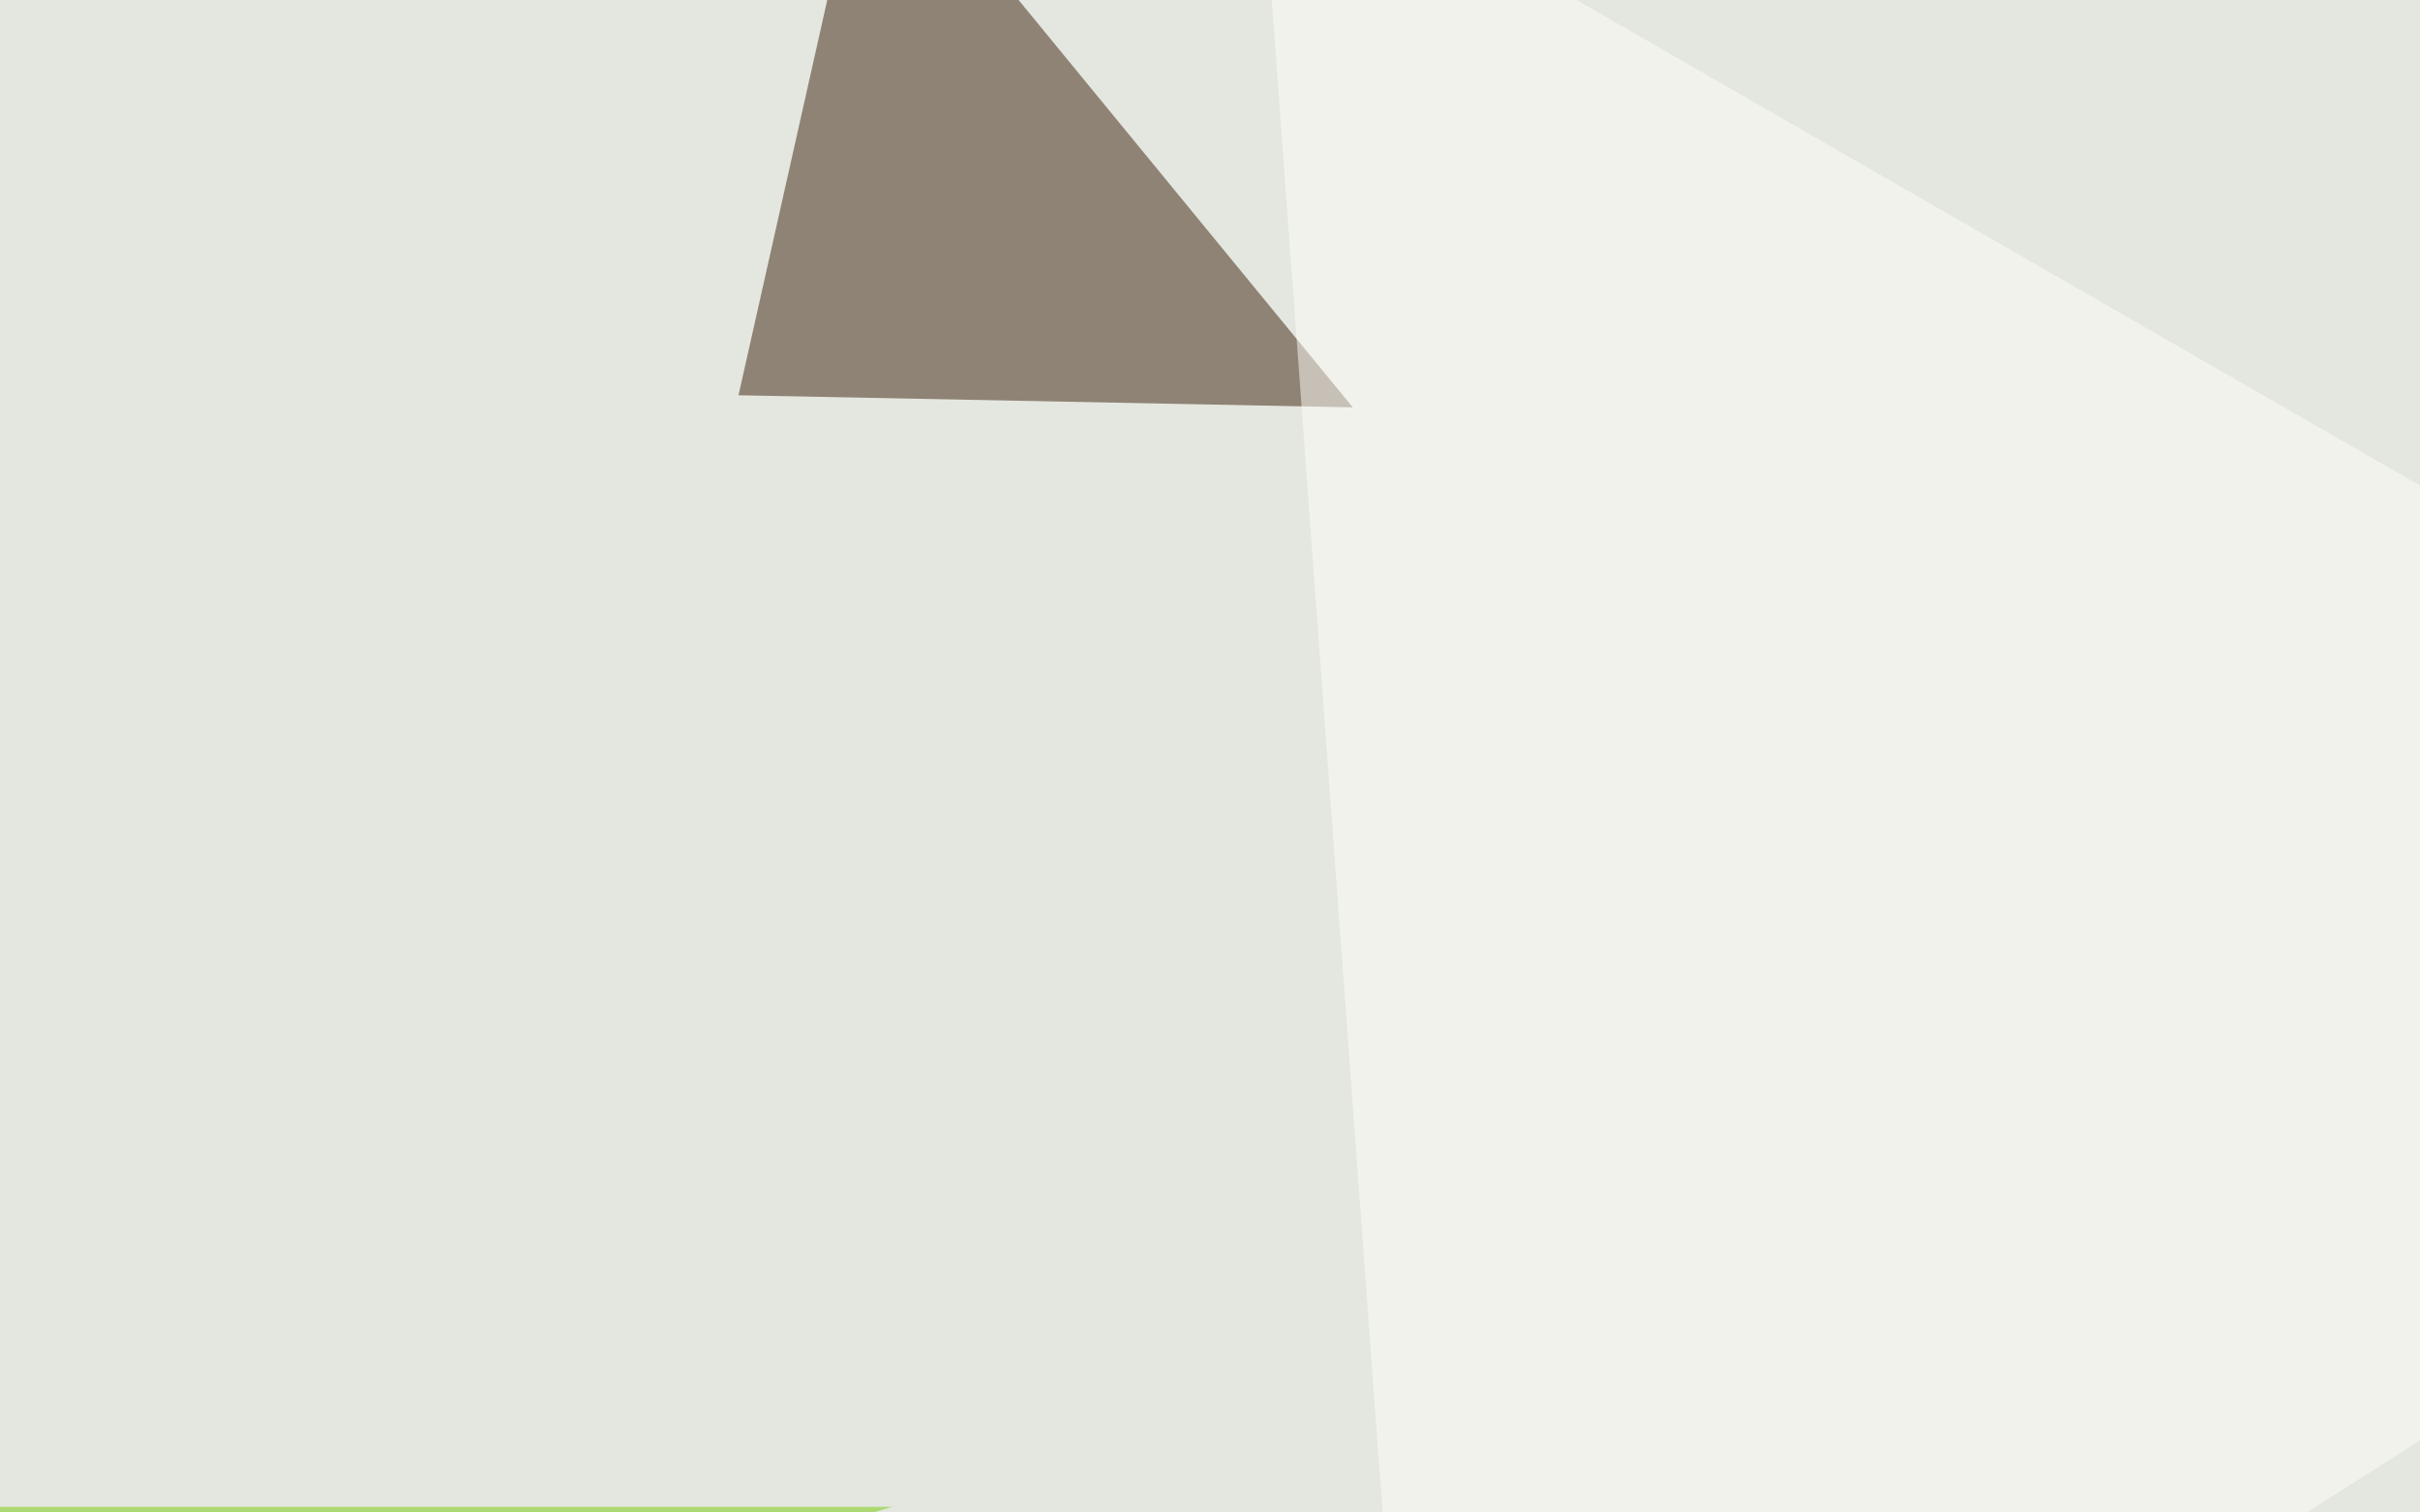
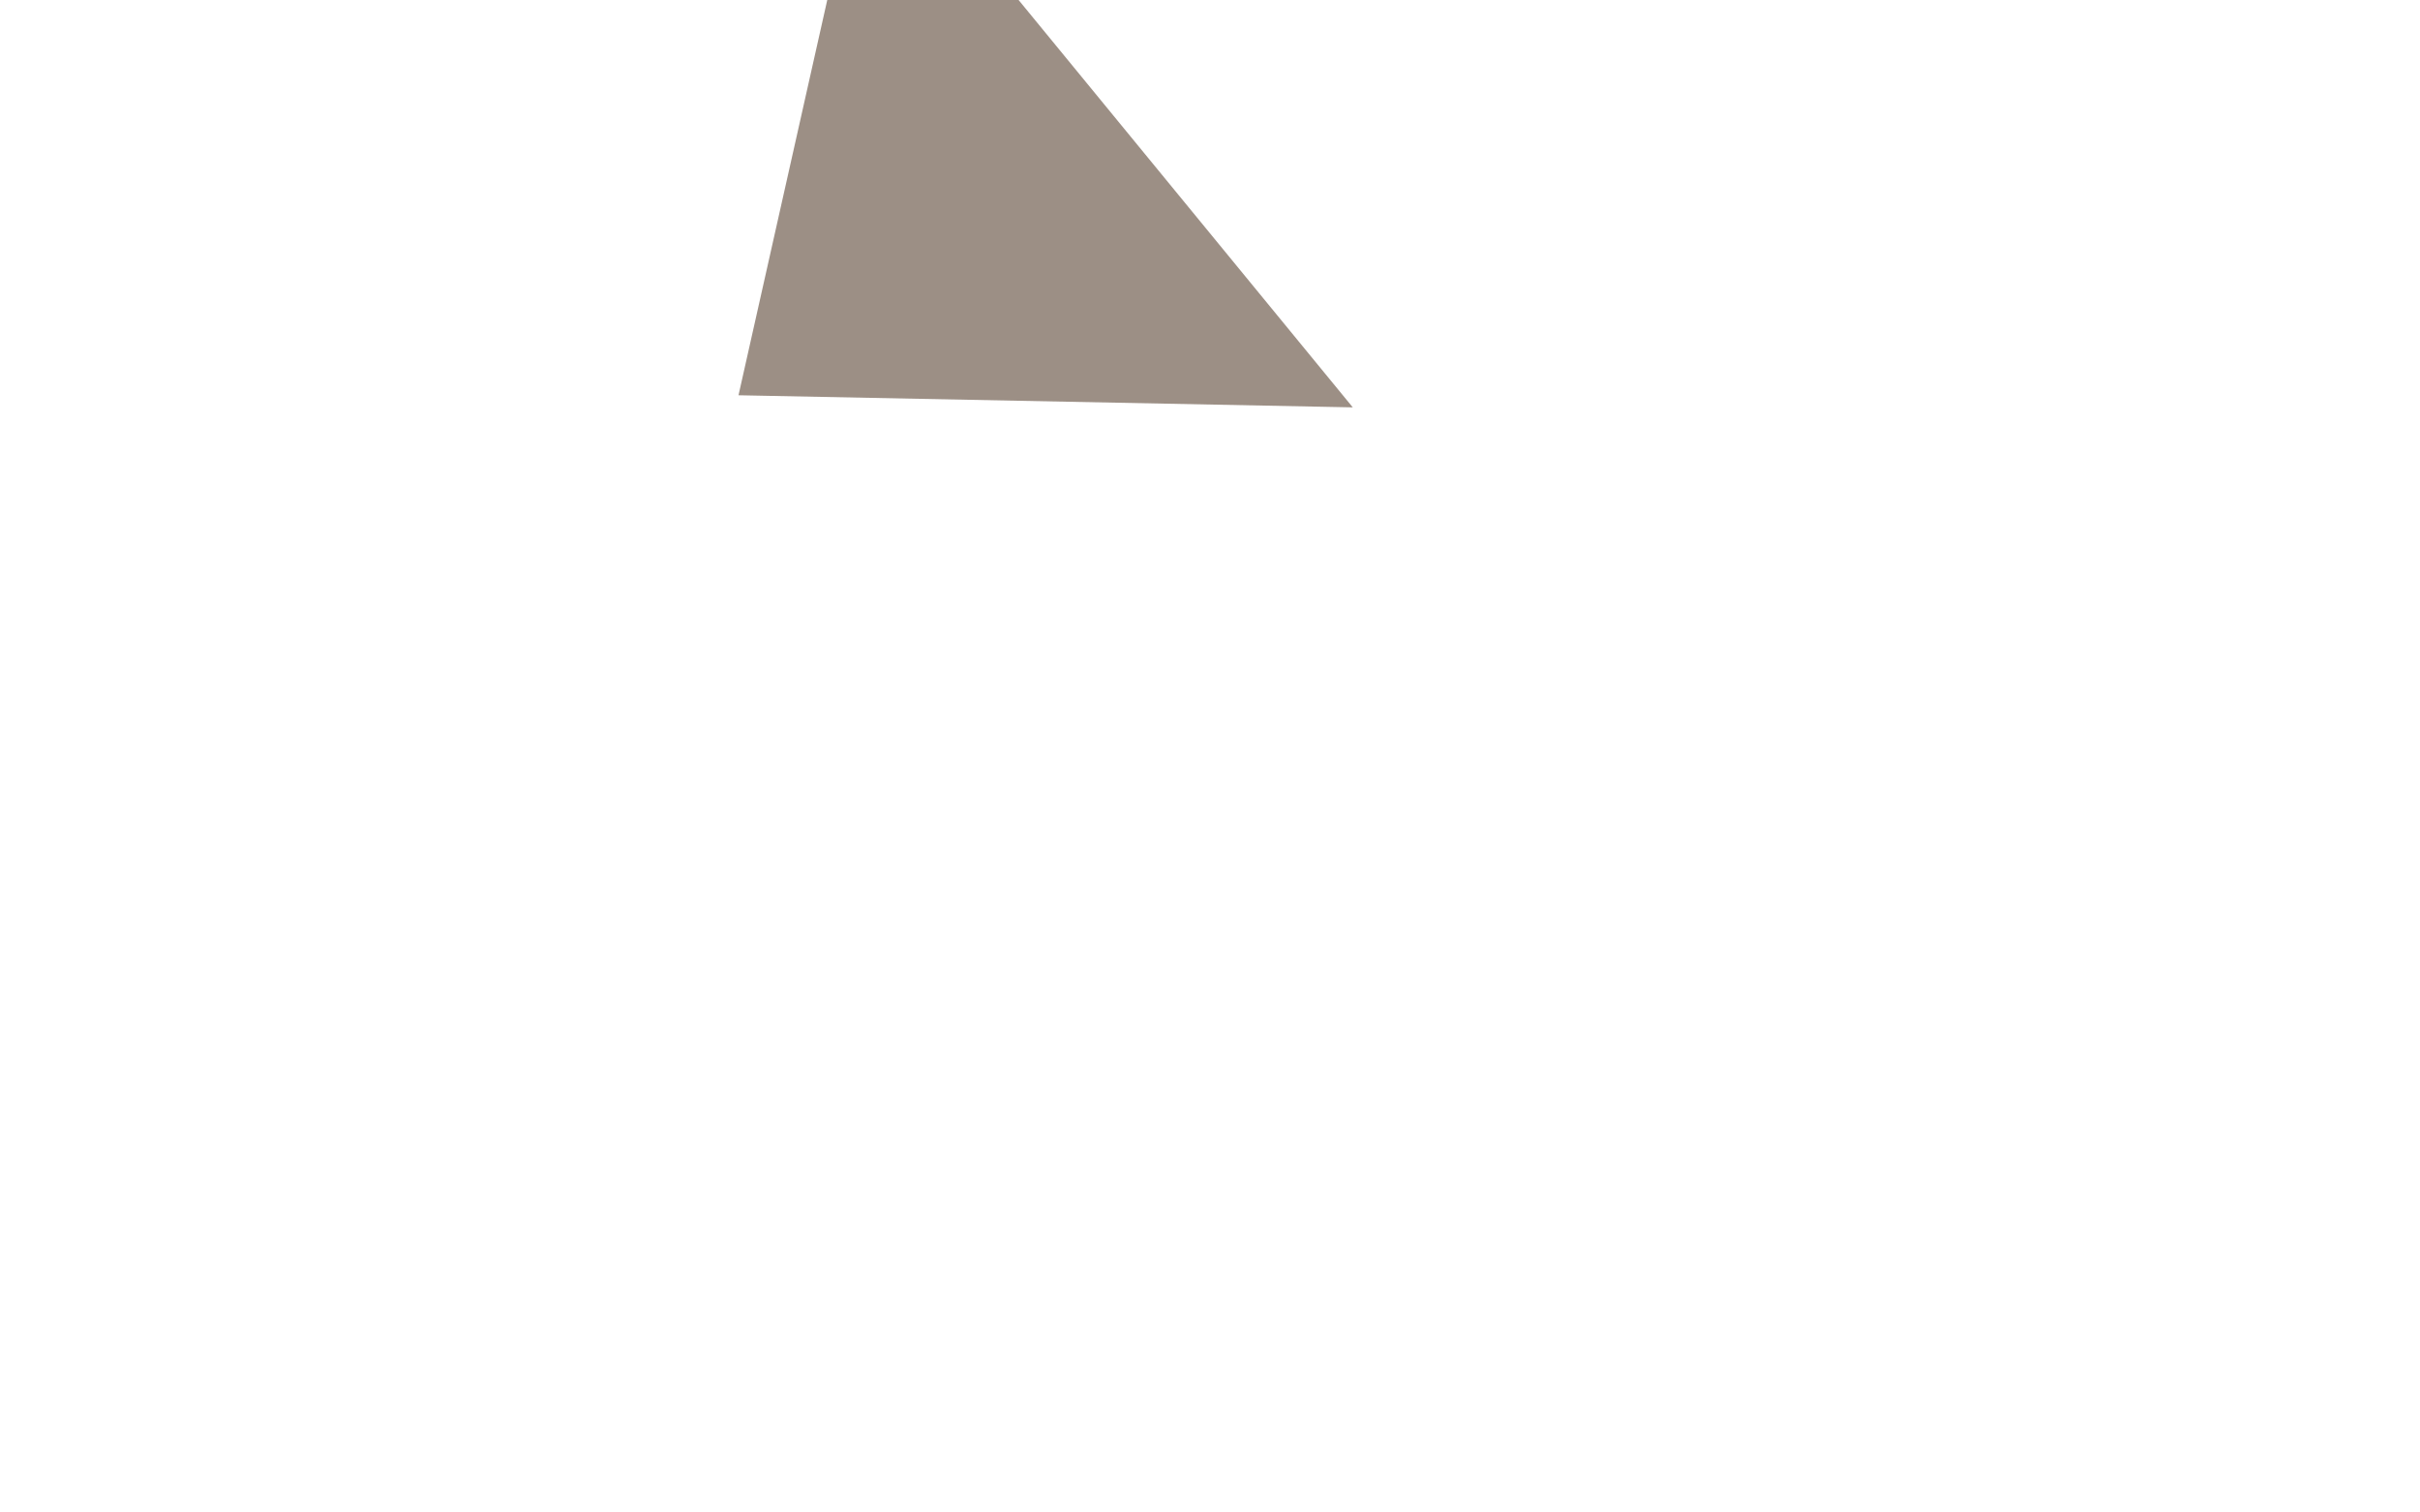
<svg xmlns="http://www.w3.org/2000/svg" width="600" height="375">
  <filter id="a">
    <feGaussianBlur stdDeviation="55" />
  </filter>
-   <rect width="100%" height="100%" fill="#e4e7df" />
  <g filter="url(#a)">
    <g fill-opacity=".5">
      <path fill="#3a210d" d="M215.3-45.4L335.4 101l-152.3-3z" />
-       <path fill="#49b600" d="M669.4 399.9L608 514.2 490.7 402.8z" />
-       <path fill="#73cb07" d="M95.2 411.6l-140.6-38h266.6z" />
-       <path fill="#fffefa" d="M312-45.4l483.4 278.3L353 514.2z" />
    </g>
  </g>
</svg>